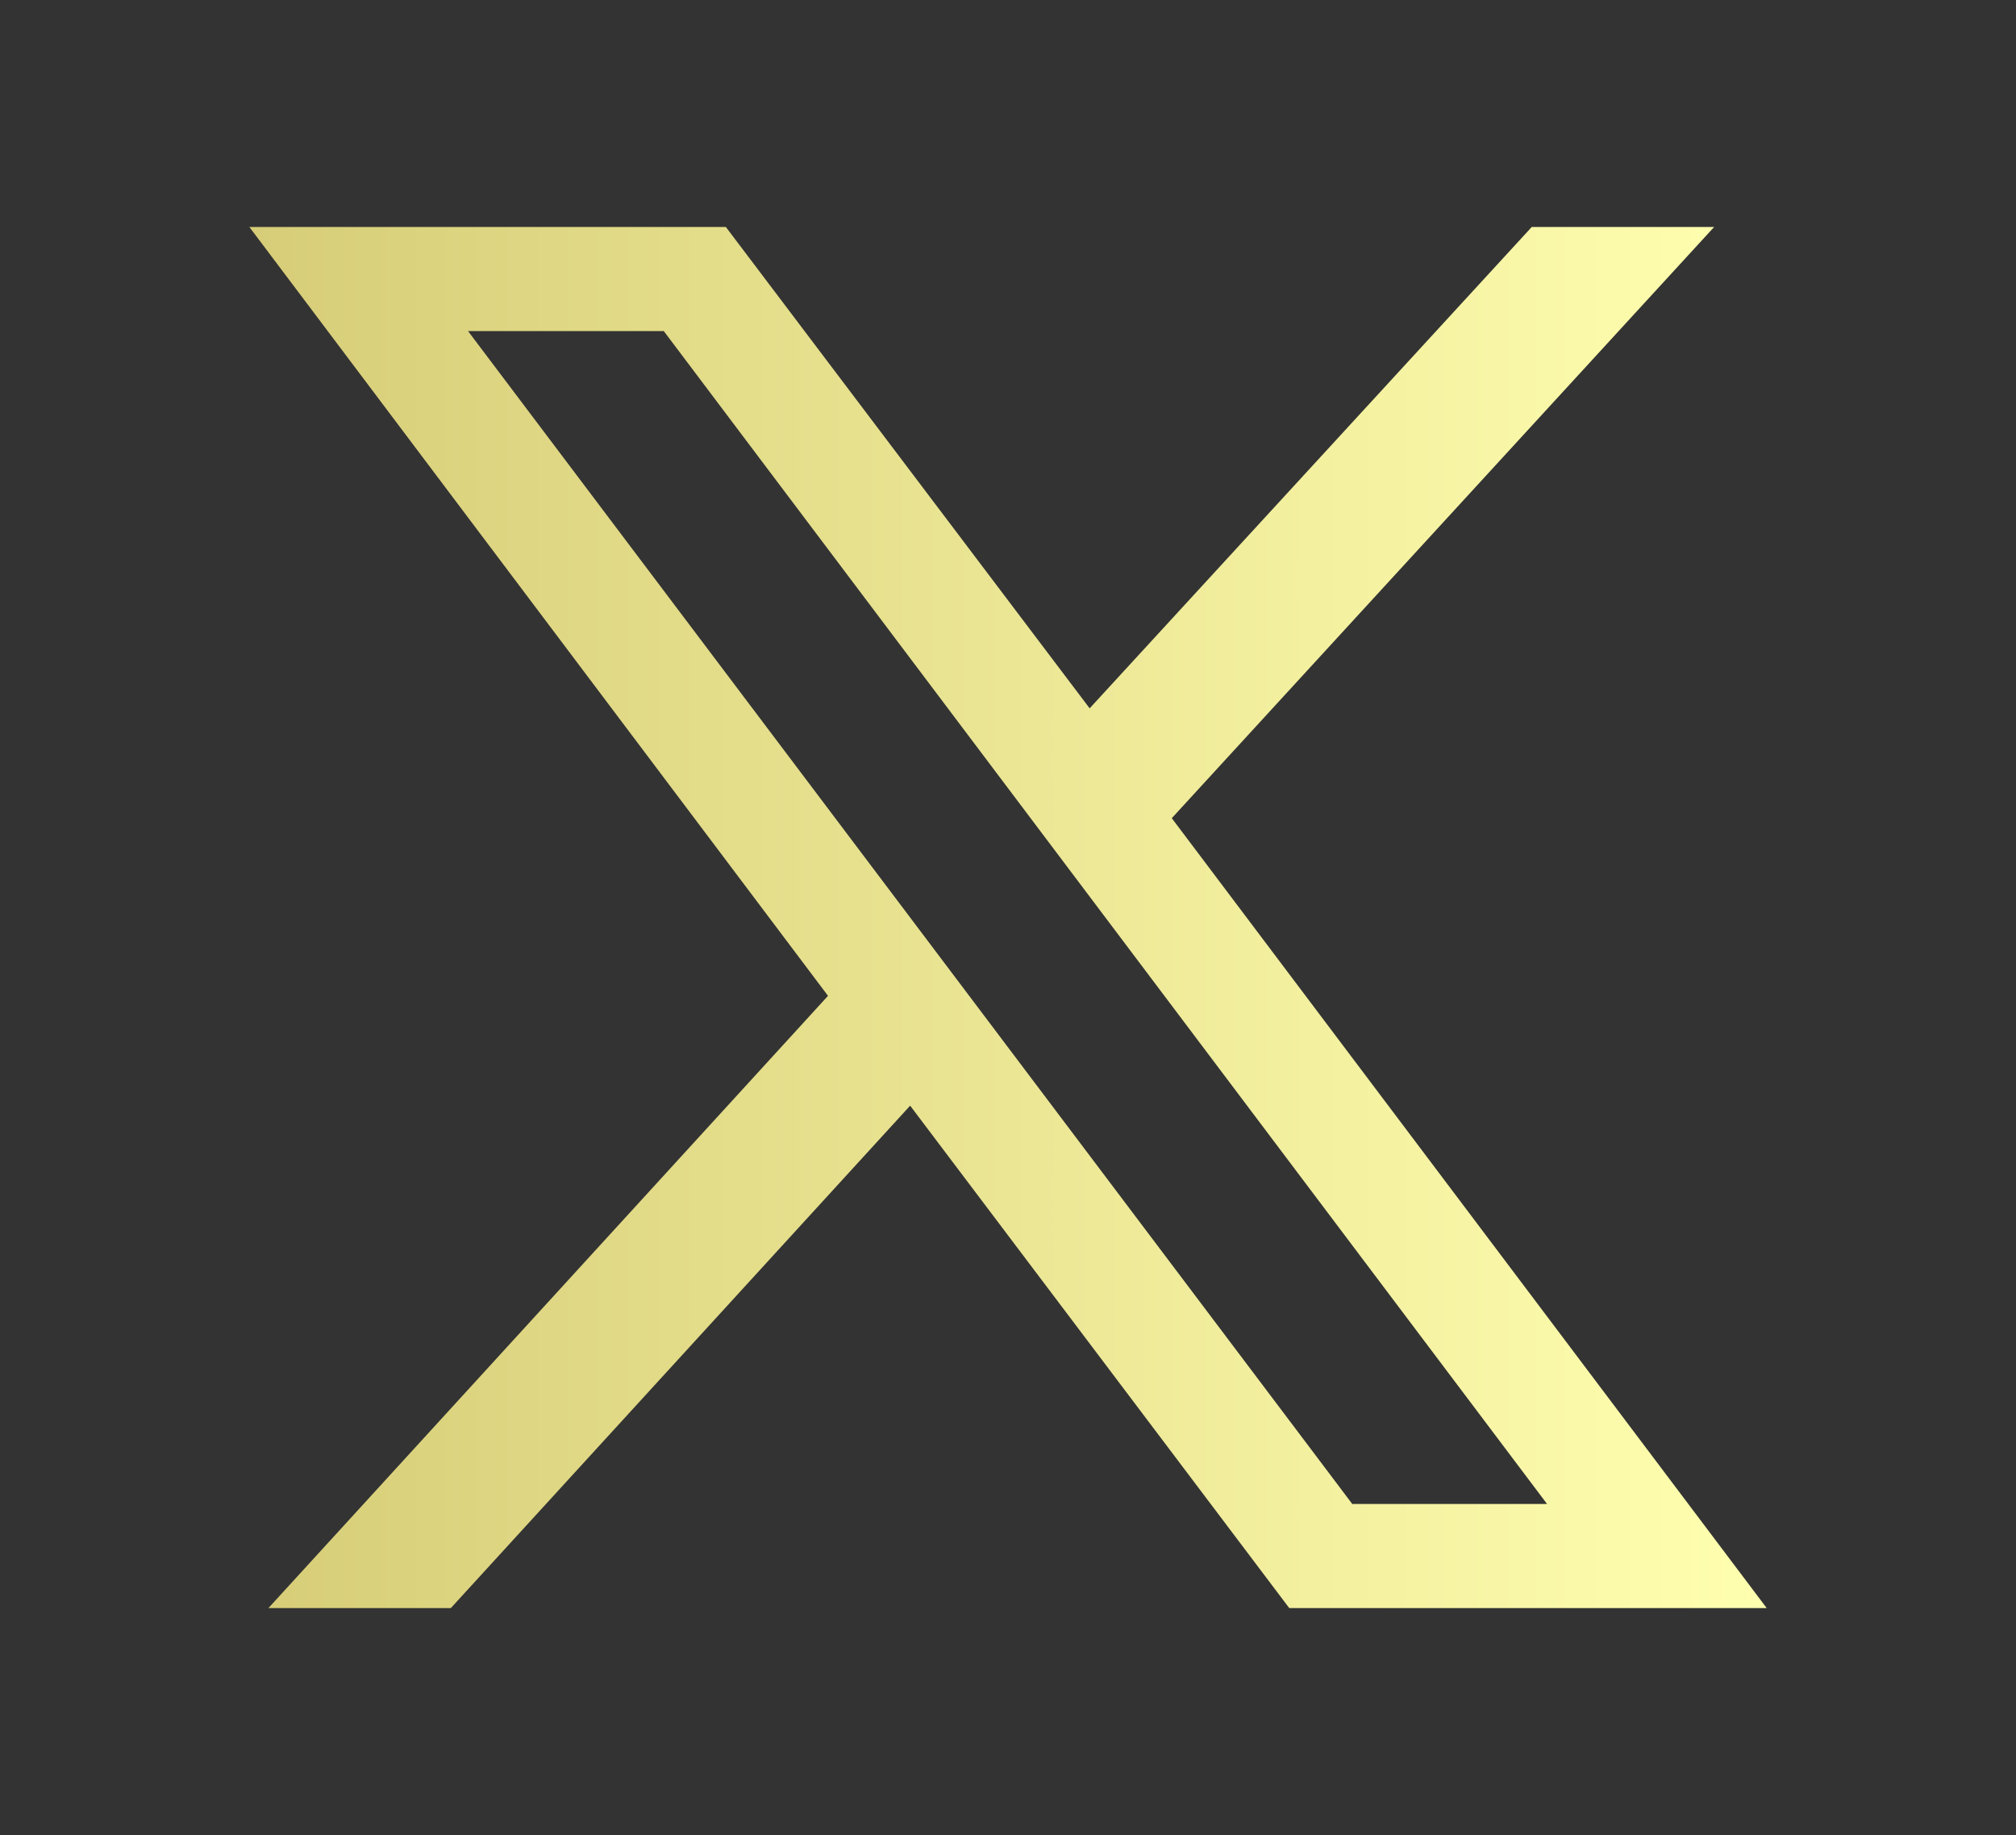
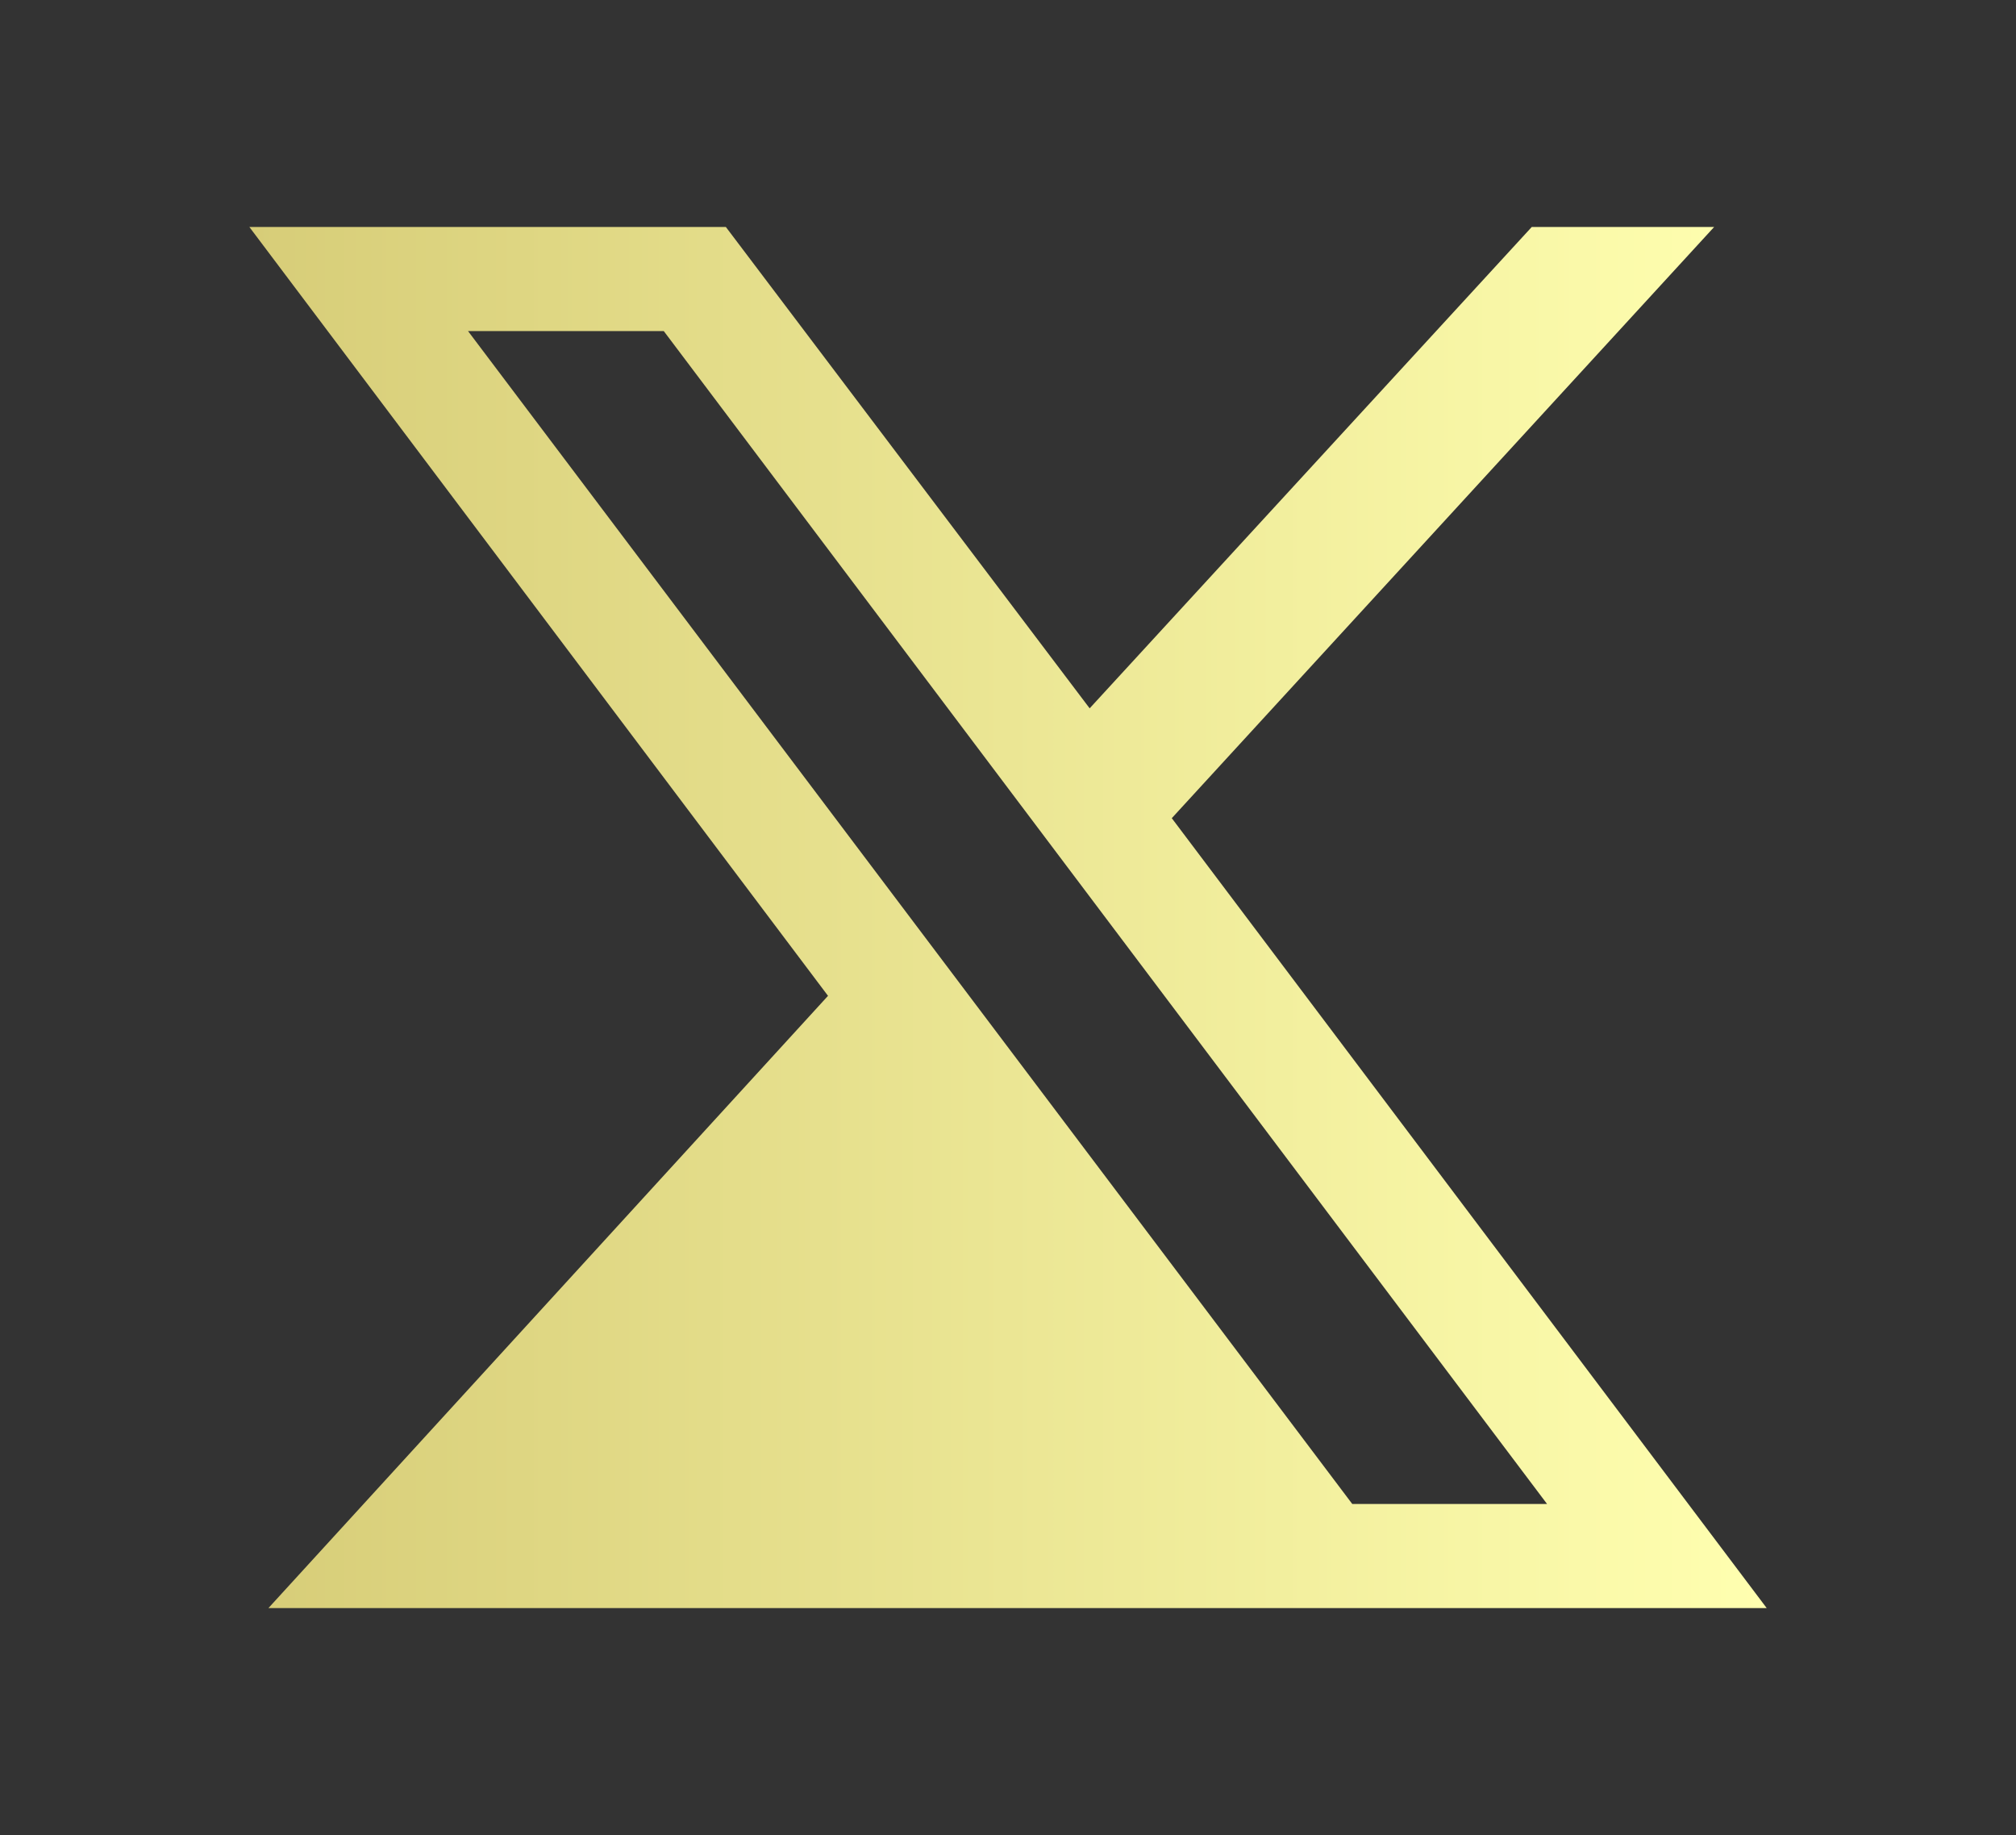
<svg xmlns="http://www.w3.org/2000/svg" xmlns:ns1="http://www.inkscape.org/namespaces/inkscape" xmlns:ns2="http://sodipodi.sourceforge.net/DTD/sodipodi-0.dtd" xmlns:xlink="http://www.w3.org/1999/xlink" width="123.933mm" height="112.78mm" viewBox="0 0 123.933 112.78" version="1.1" id="svg1" ns1:version="1.4 (86a8ad7, 2024-10-11)" ns2:docname="x_logo.svg">
  <rect x="0" y="0" width="123.933" height="112.78" fill="#333333" stroke="none" />
  <ns2:namedview id="namedview1" pagecolor="#505050" bordercolor="#eeeeee" borderopacity="1" ns1:showpageshadow="0" ns1:pageopacity="0" ns1:pagecheckerboard="0" ns1:deskcolor="#505050" ns1:document-units="mm" ns1:zoom="0.36213173" ns1:cx="150.49772" ns1:cy="291.33045" ns1:window-width="1920" ns1:window-height="1009" ns1:window-x="-8" ns1:window-y="-8" ns1:window-maximized="1" ns1:current-layer="layer1" />
  <defs id="defs1">
    <linearGradient id="linearGradient688" ns1:collect="always">
      <stop style="stop-color:#d7cd78;stop-opacity:1;" offset="0" id="stop688" />
      <stop style="stop-color:#ffffb0;stop-opacity:1;" offset="1" id="stop689" />
    </linearGradient>
    <linearGradient ns1:collect="always" xlink:href="#linearGradient688" id="linearGradient2" x1="58.362" y1="124.44" x2="151.638" y2="124.44" gradientUnits="userSpaceOnUse" />
  </defs>
  <g ns1:label="Layer 1" ns1:groupmode="layer" id="layer1" transform="translate(-43.033,-68.05)">
-     <path style="font-size:159.733px;line-height:1.25;font-family:'Special Alphabets';-inkscape-font-specification:'Special Alphabets';fill:url(#linearGradient2);fill-opacity:1;stroke-width:30.055" d="M 59.536,166.881 93.935,129.254 58.362,81.999 h 29.292 l 22.365,29.585 27.179,-29.585 h 11.212 l -33.342,36.336 36.571,48.546 h -29.351 l -23.304,-30.877 -28.235,30.877 z m 66.626,-6.398 h 11.975 L 83.838,88.398 H 71.805 Z" id="text1" aria-label="X" />
+     <path style="font-size:159.733px;line-height:1.25;font-family:'Special Alphabets';-inkscape-font-specification:'Special Alphabets';fill:url(#linearGradient2);fill-opacity:1;stroke-width:30.055" d="M 59.536,166.881 93.935,129.254 58.362,81.999 h 29.292 l 22.365,29.585 27.179,-29.585 h 11.212 l -33.342,36.336 36.571,48.546 h -29.351 z m 66.626,-6.398 h 11.975 L 83.838,88.398 H 71.805 Z" id="text1" aria-label="X" />
  </g>
</svg>